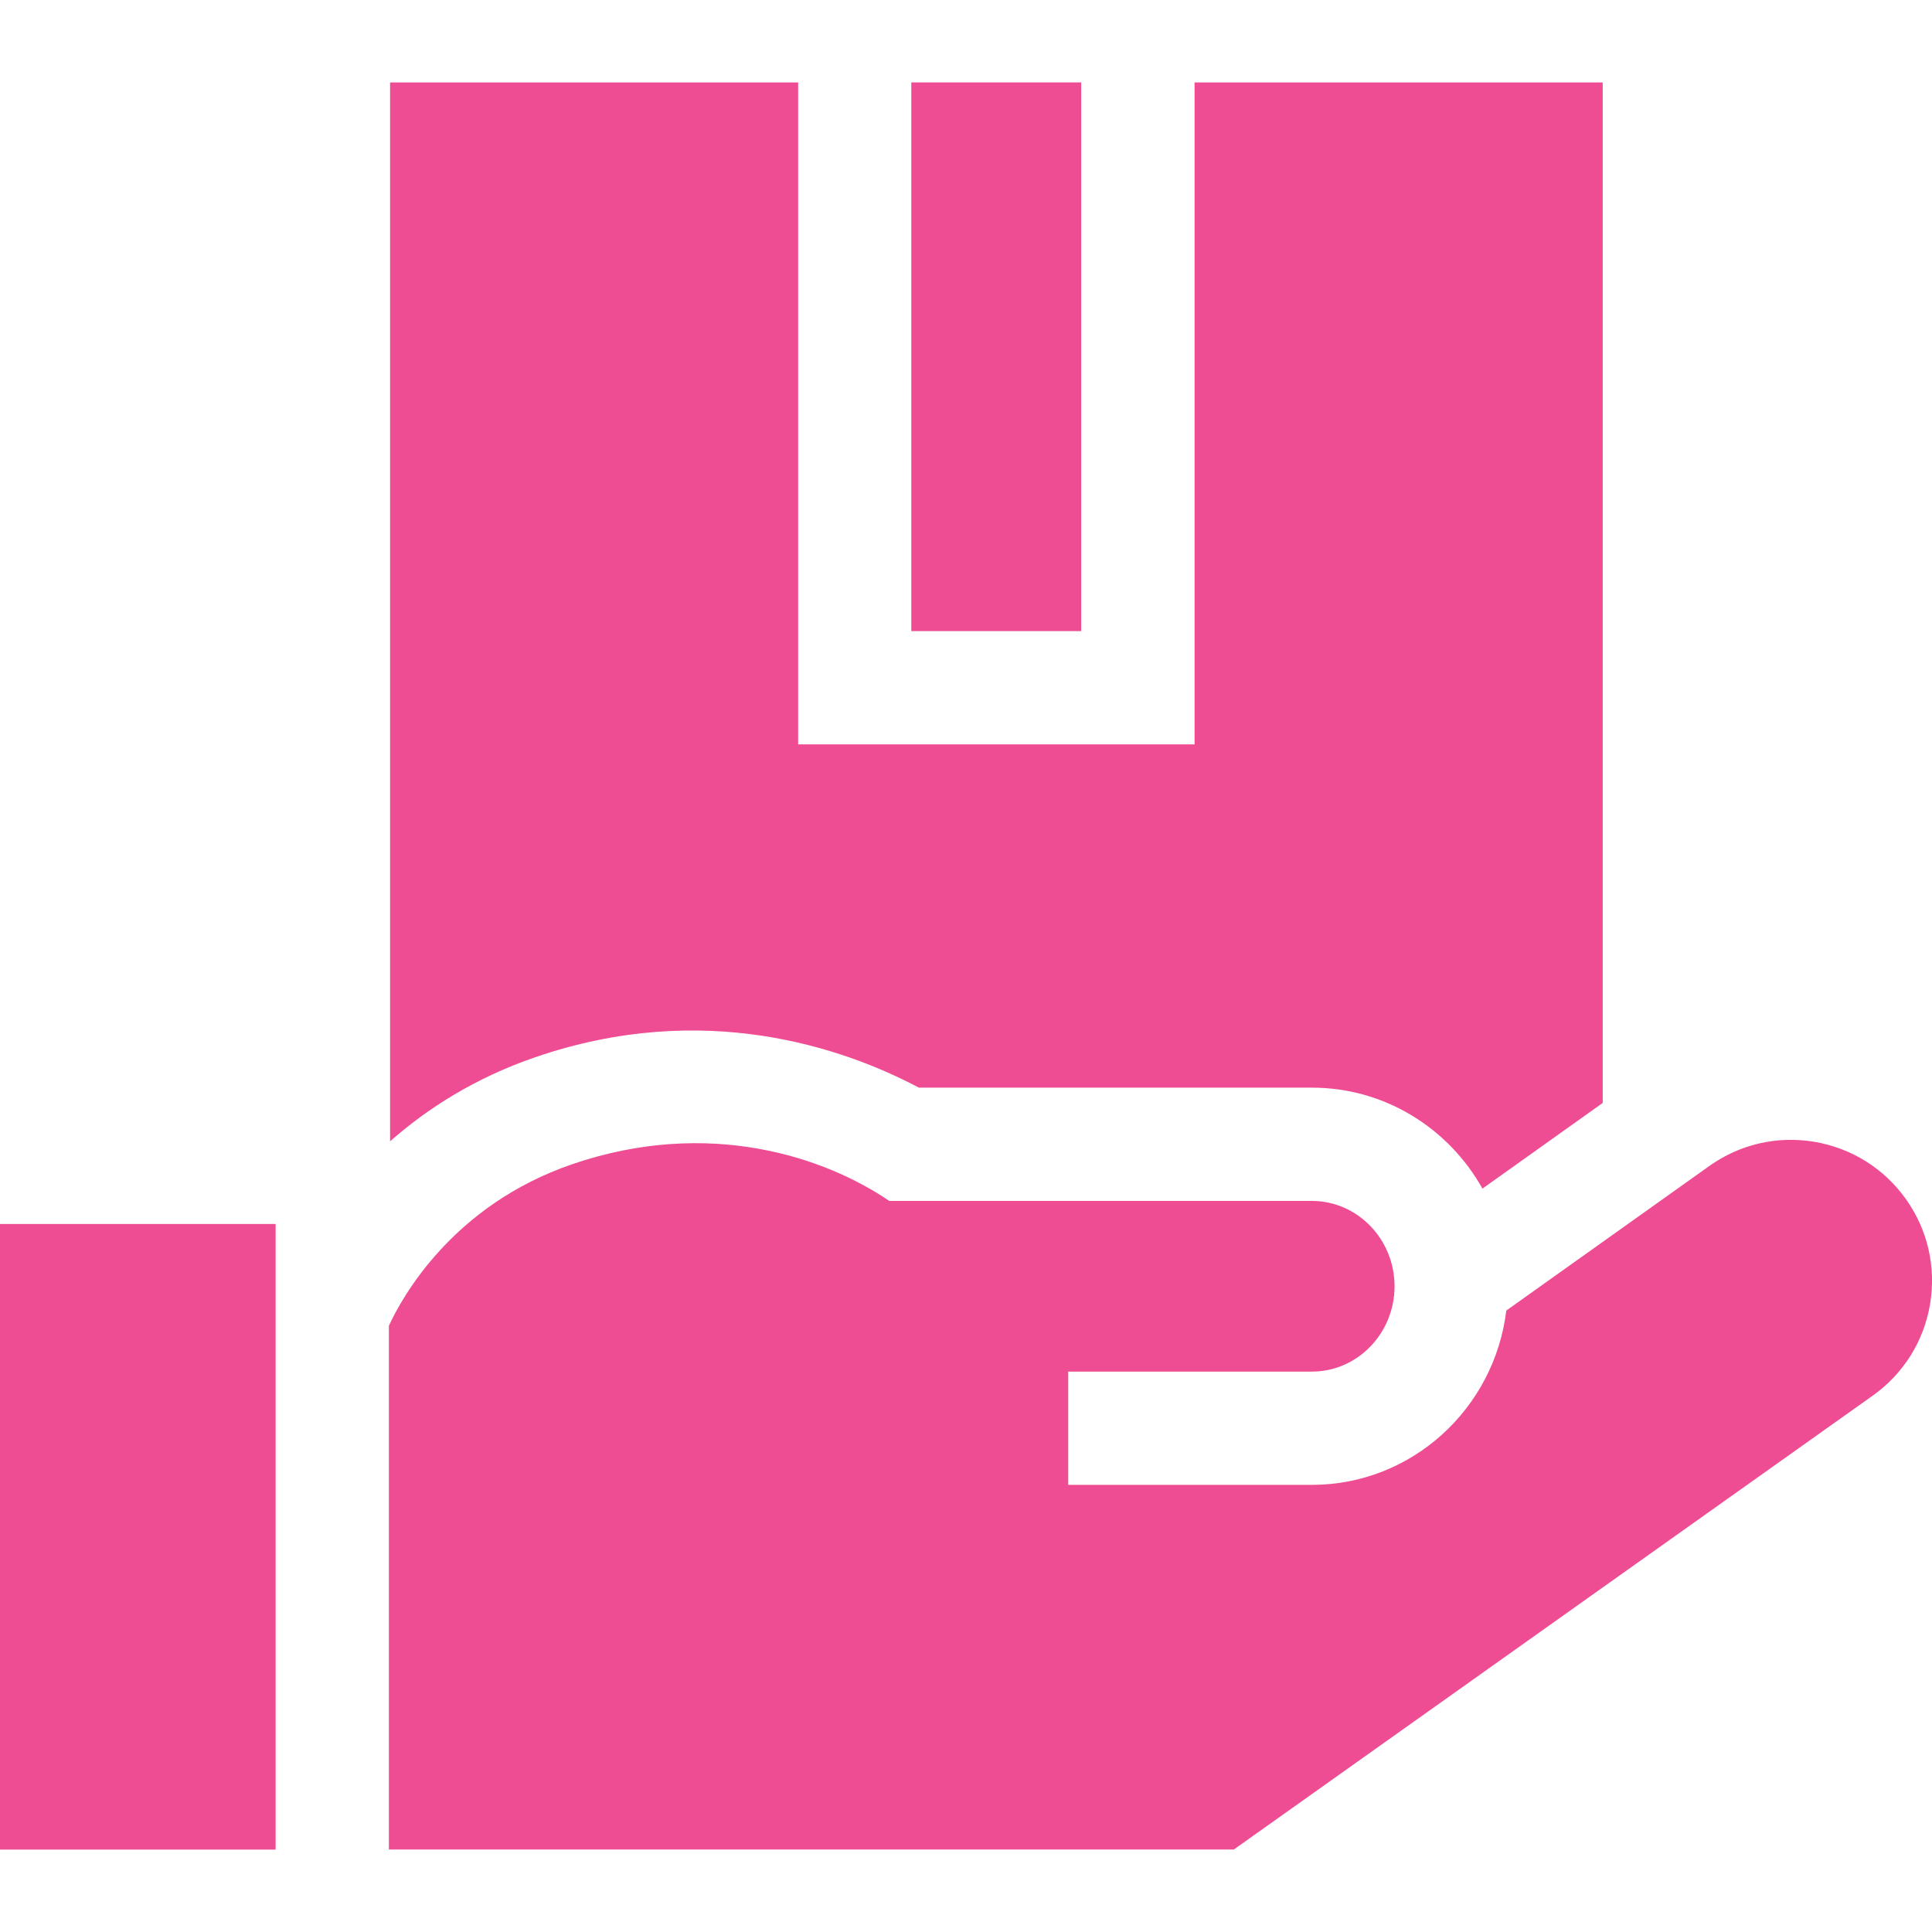
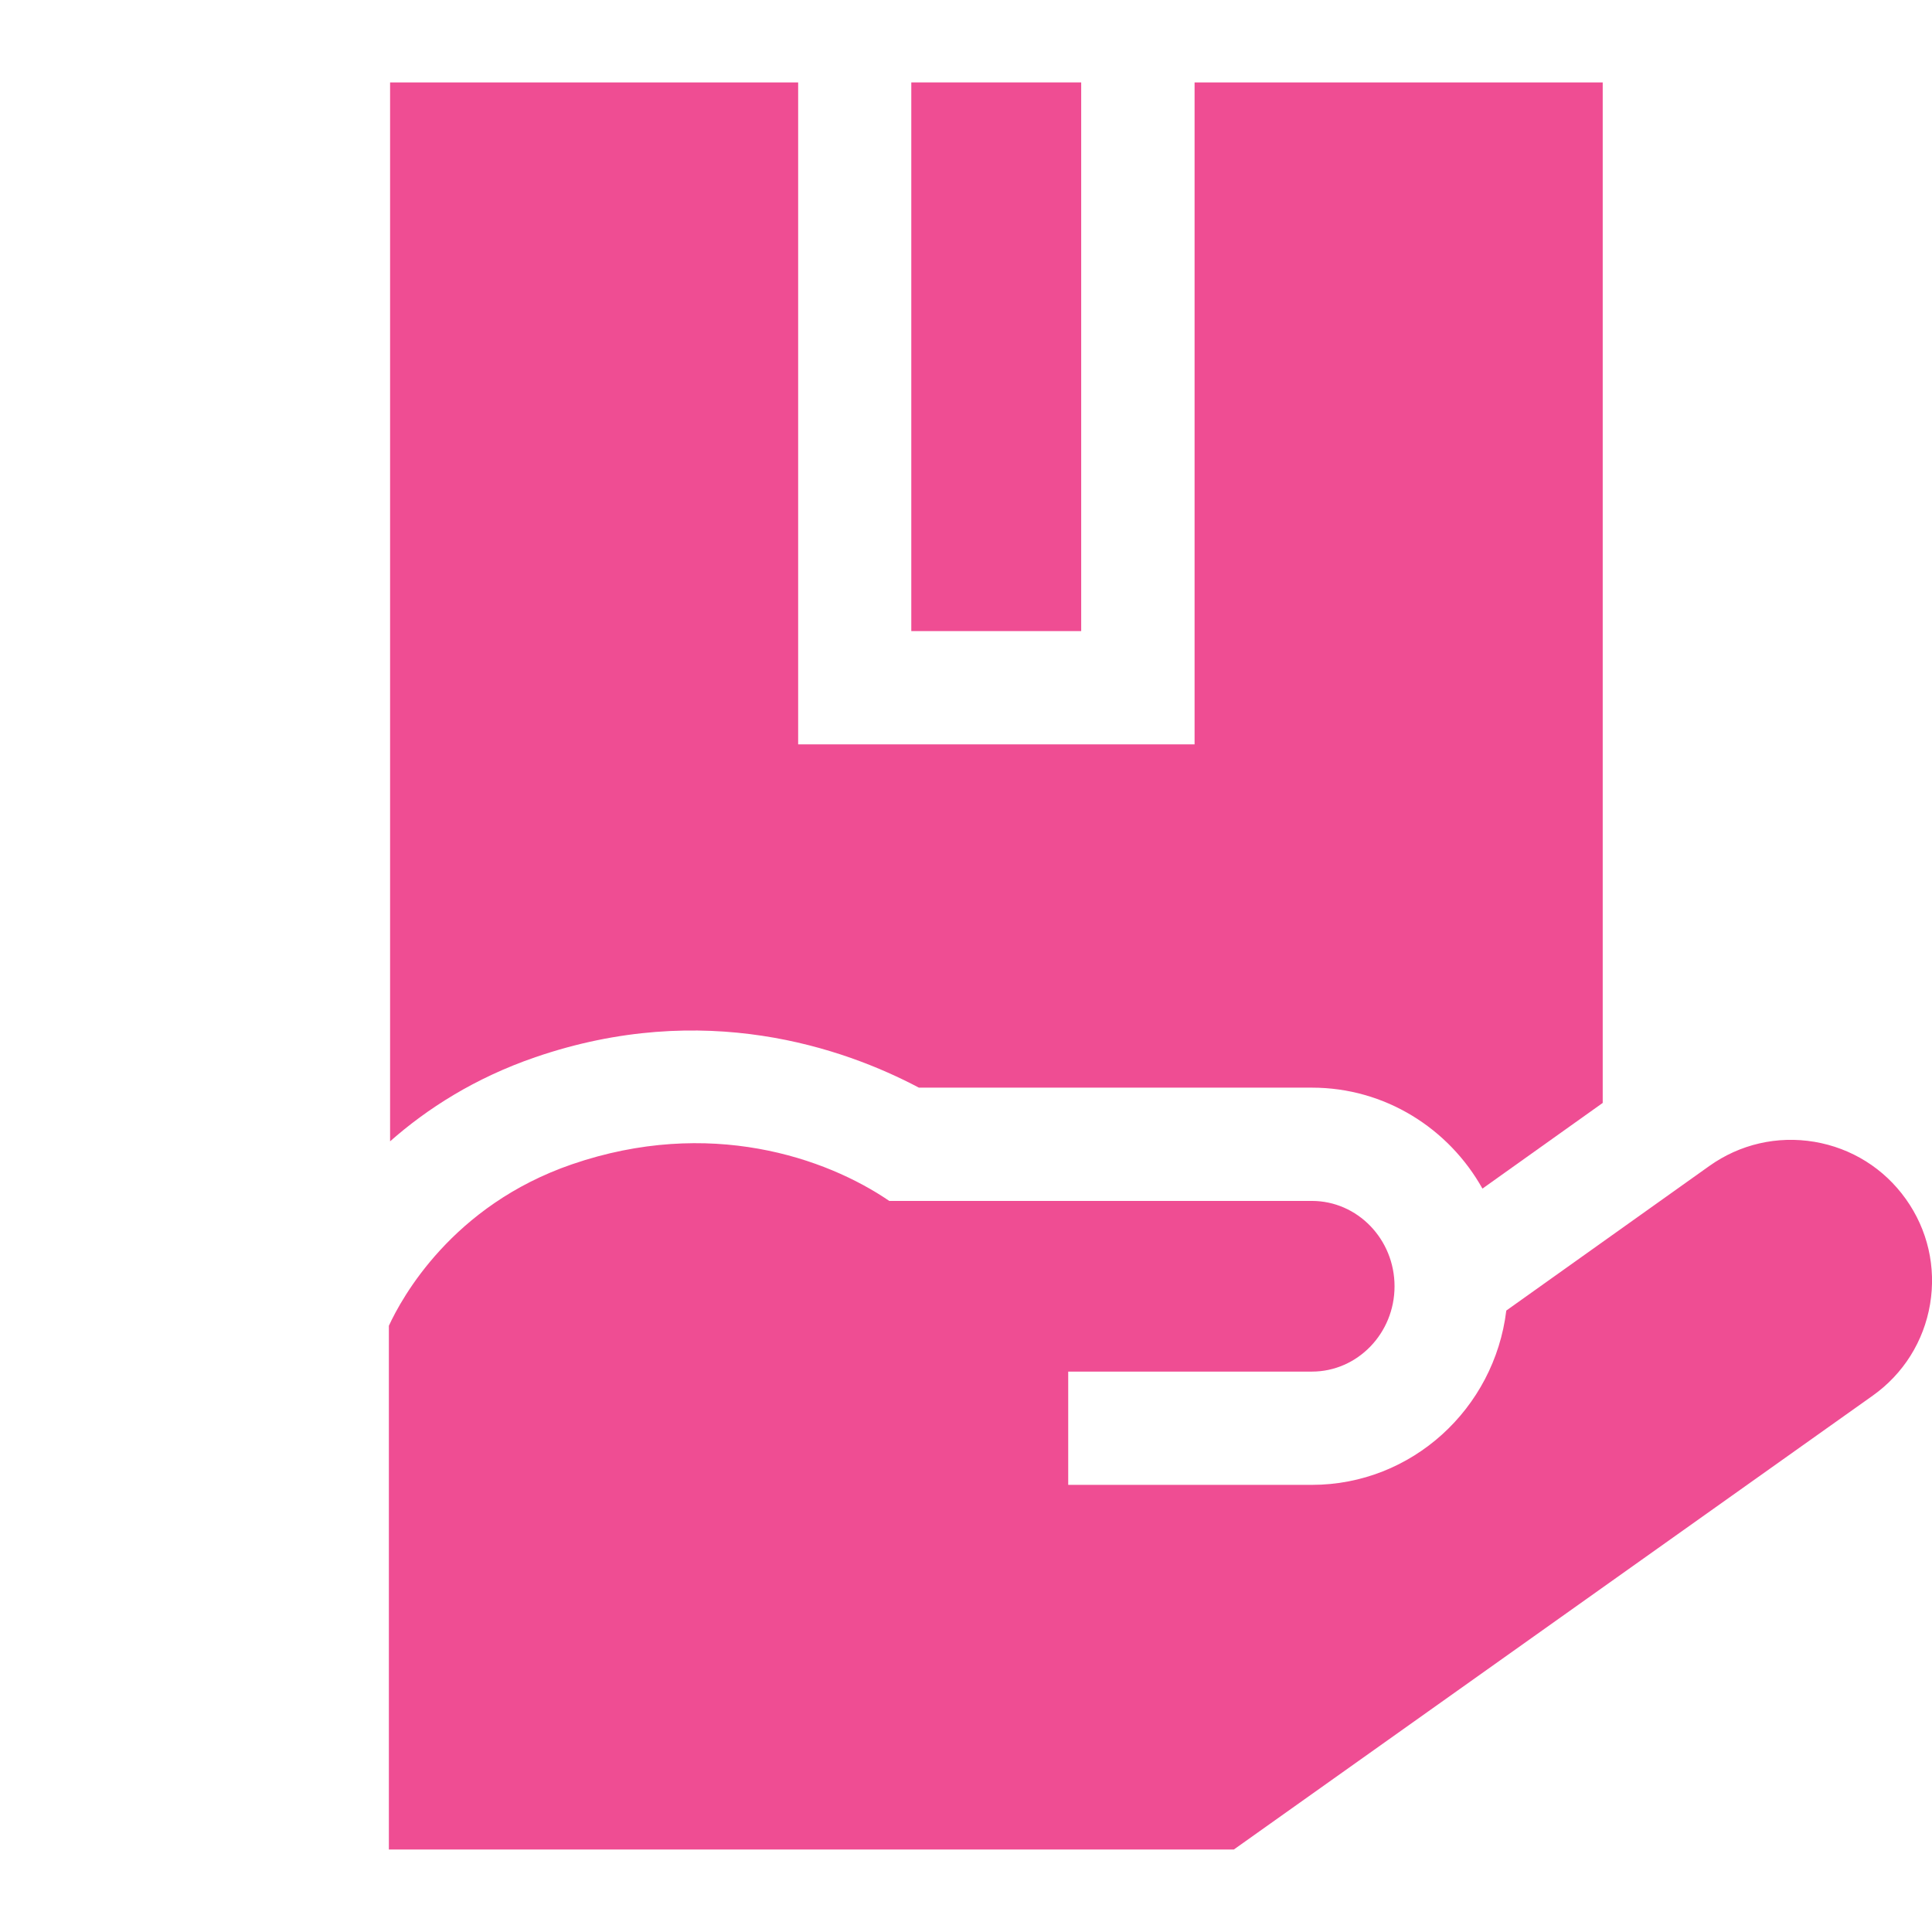
<svg xmlns="http://www.w3.org/2000/svg" width="32" height="32" viewBox="0 0 32 32" fill="none">
  <g clip-path="url(#clip0_2109_953)">
    <path d="M8.868 17.51C11.662 16.551 13.973 17.356 15.22 18.015H21.731C22.94 18.015 23.996 18.69 24.554 19.687L26.546 18.268V1.365H19.786V12.329H13.22V1.365H6.461V18.904C7.072 18.365 7.862 17.855 8.868 17.51Z" fill="#EF4D93" />
    <path d="M15.094 1.365H17.908V10.453H15.094V1.365Z" fill="#EF4D93" />
    <path d="M31.567 19.86C31.205 19.352 30.667 19.016 30.052 18.912C29.437 18.809 28.819 18.951 28.311 19.313L24.949 21.707C24.752 23.332 23.384 24.594 21.729 24.594H17.693V22.718H21.729C22.484 22.718 23.098 22.084 23.098 21.305C23.098 20.525 22.484 19.891 21.729 19.891H14.731L14.729 19.891C13.682 19.176 11.75 18.503 9.475 19.284C7.487 19.966 6.652 21.5 6.441 21.959V30.634H20.436L31.02 23.115C31.527 22.754 31.864 22.216 31.968 21.602C32.071 20.986 31.929 20.368 31.567 19.86Z" fill="#EF4D93" />
-     <path d="M0 20.273H4.565V30.635H0V20.273Z" fill="#EF4D93" />
  </g>
  <defs>
    <clipPath id="clip0_2109_953">
      <rect width="32" height="32" fill="white" />
    </clipPath>
  </defs>
</svg>